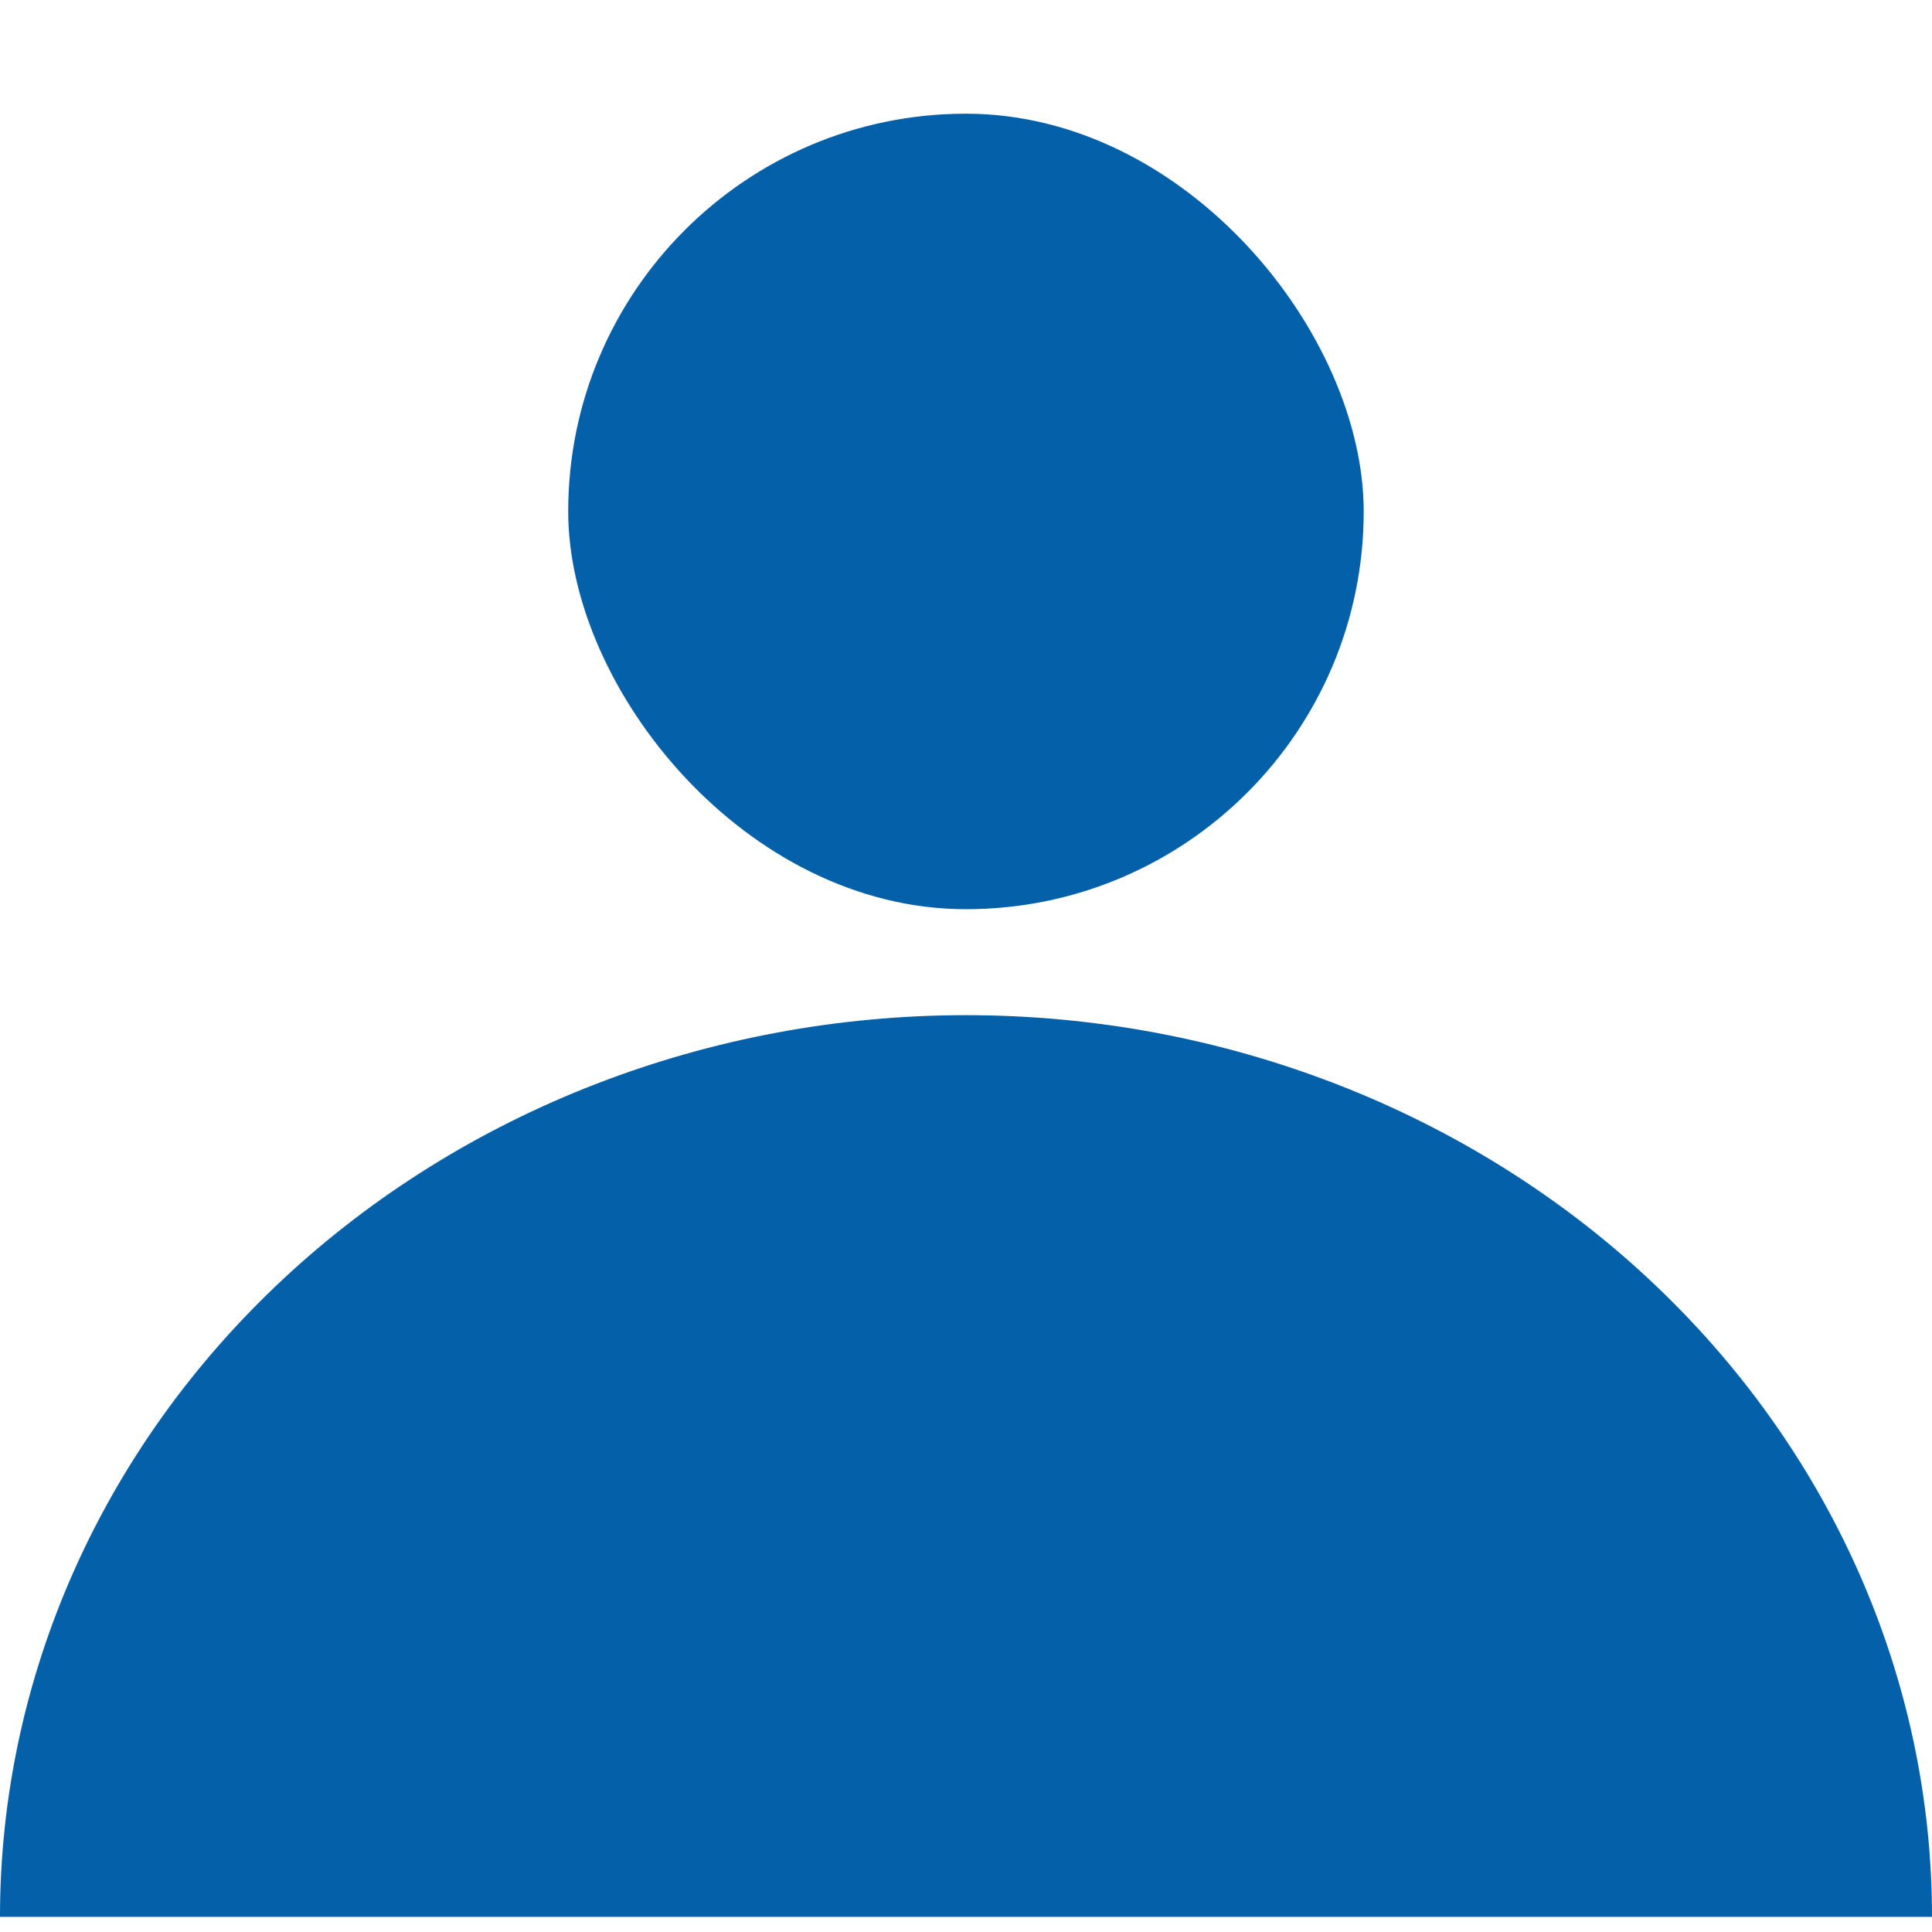
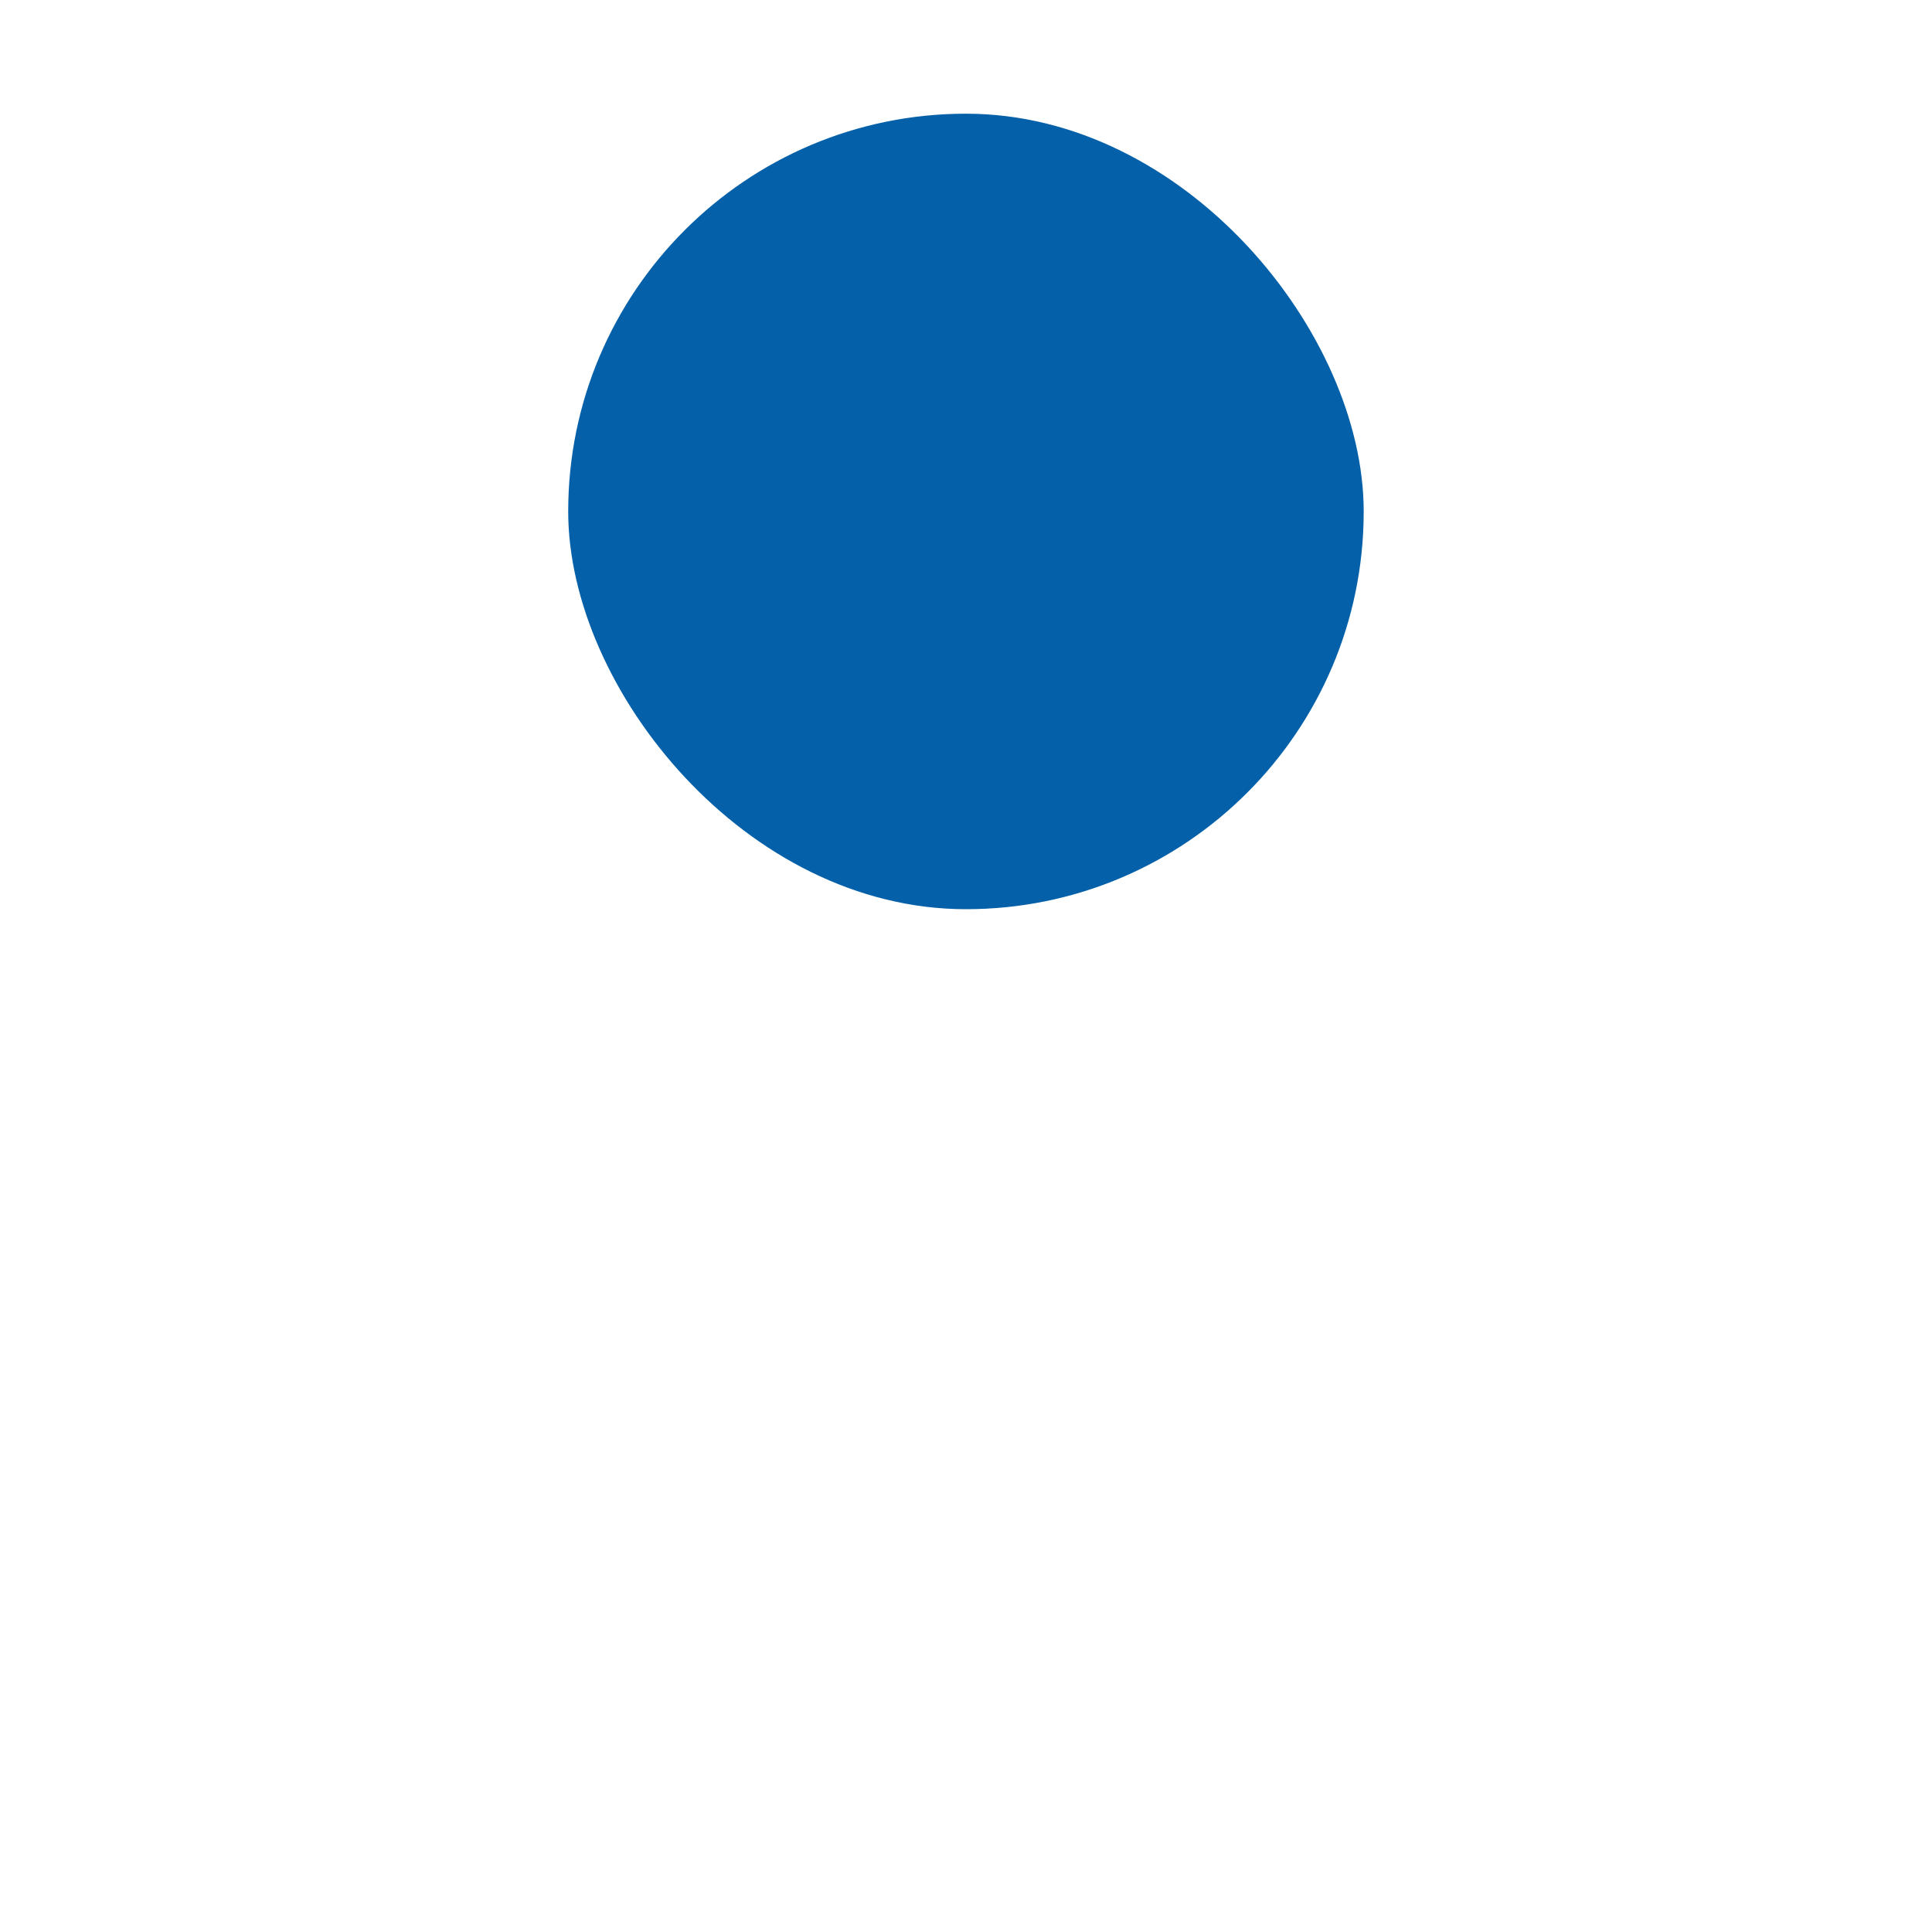
<svg xmlns="http://www.w3.org/2000/svg" width="20" height="20" viewBox="0 0 20 20" fill="none">
  <rect x="5.882" y="1.177" width="8.235" height="8.235" rx="4.118" fill="#0460A9" />
-   <path d="M20 19.843C20 17.367 18.946 14.993 17.071 13.243C15.196 11.493 12.652 10.509 10 10.509C7.348 10.509 4.804 11.493 2.929 13.243C1.054 14.993 4.00466e-07 17.367 0 19.843L10 19.843H20Z" fill="#0460A9" />
</svg>